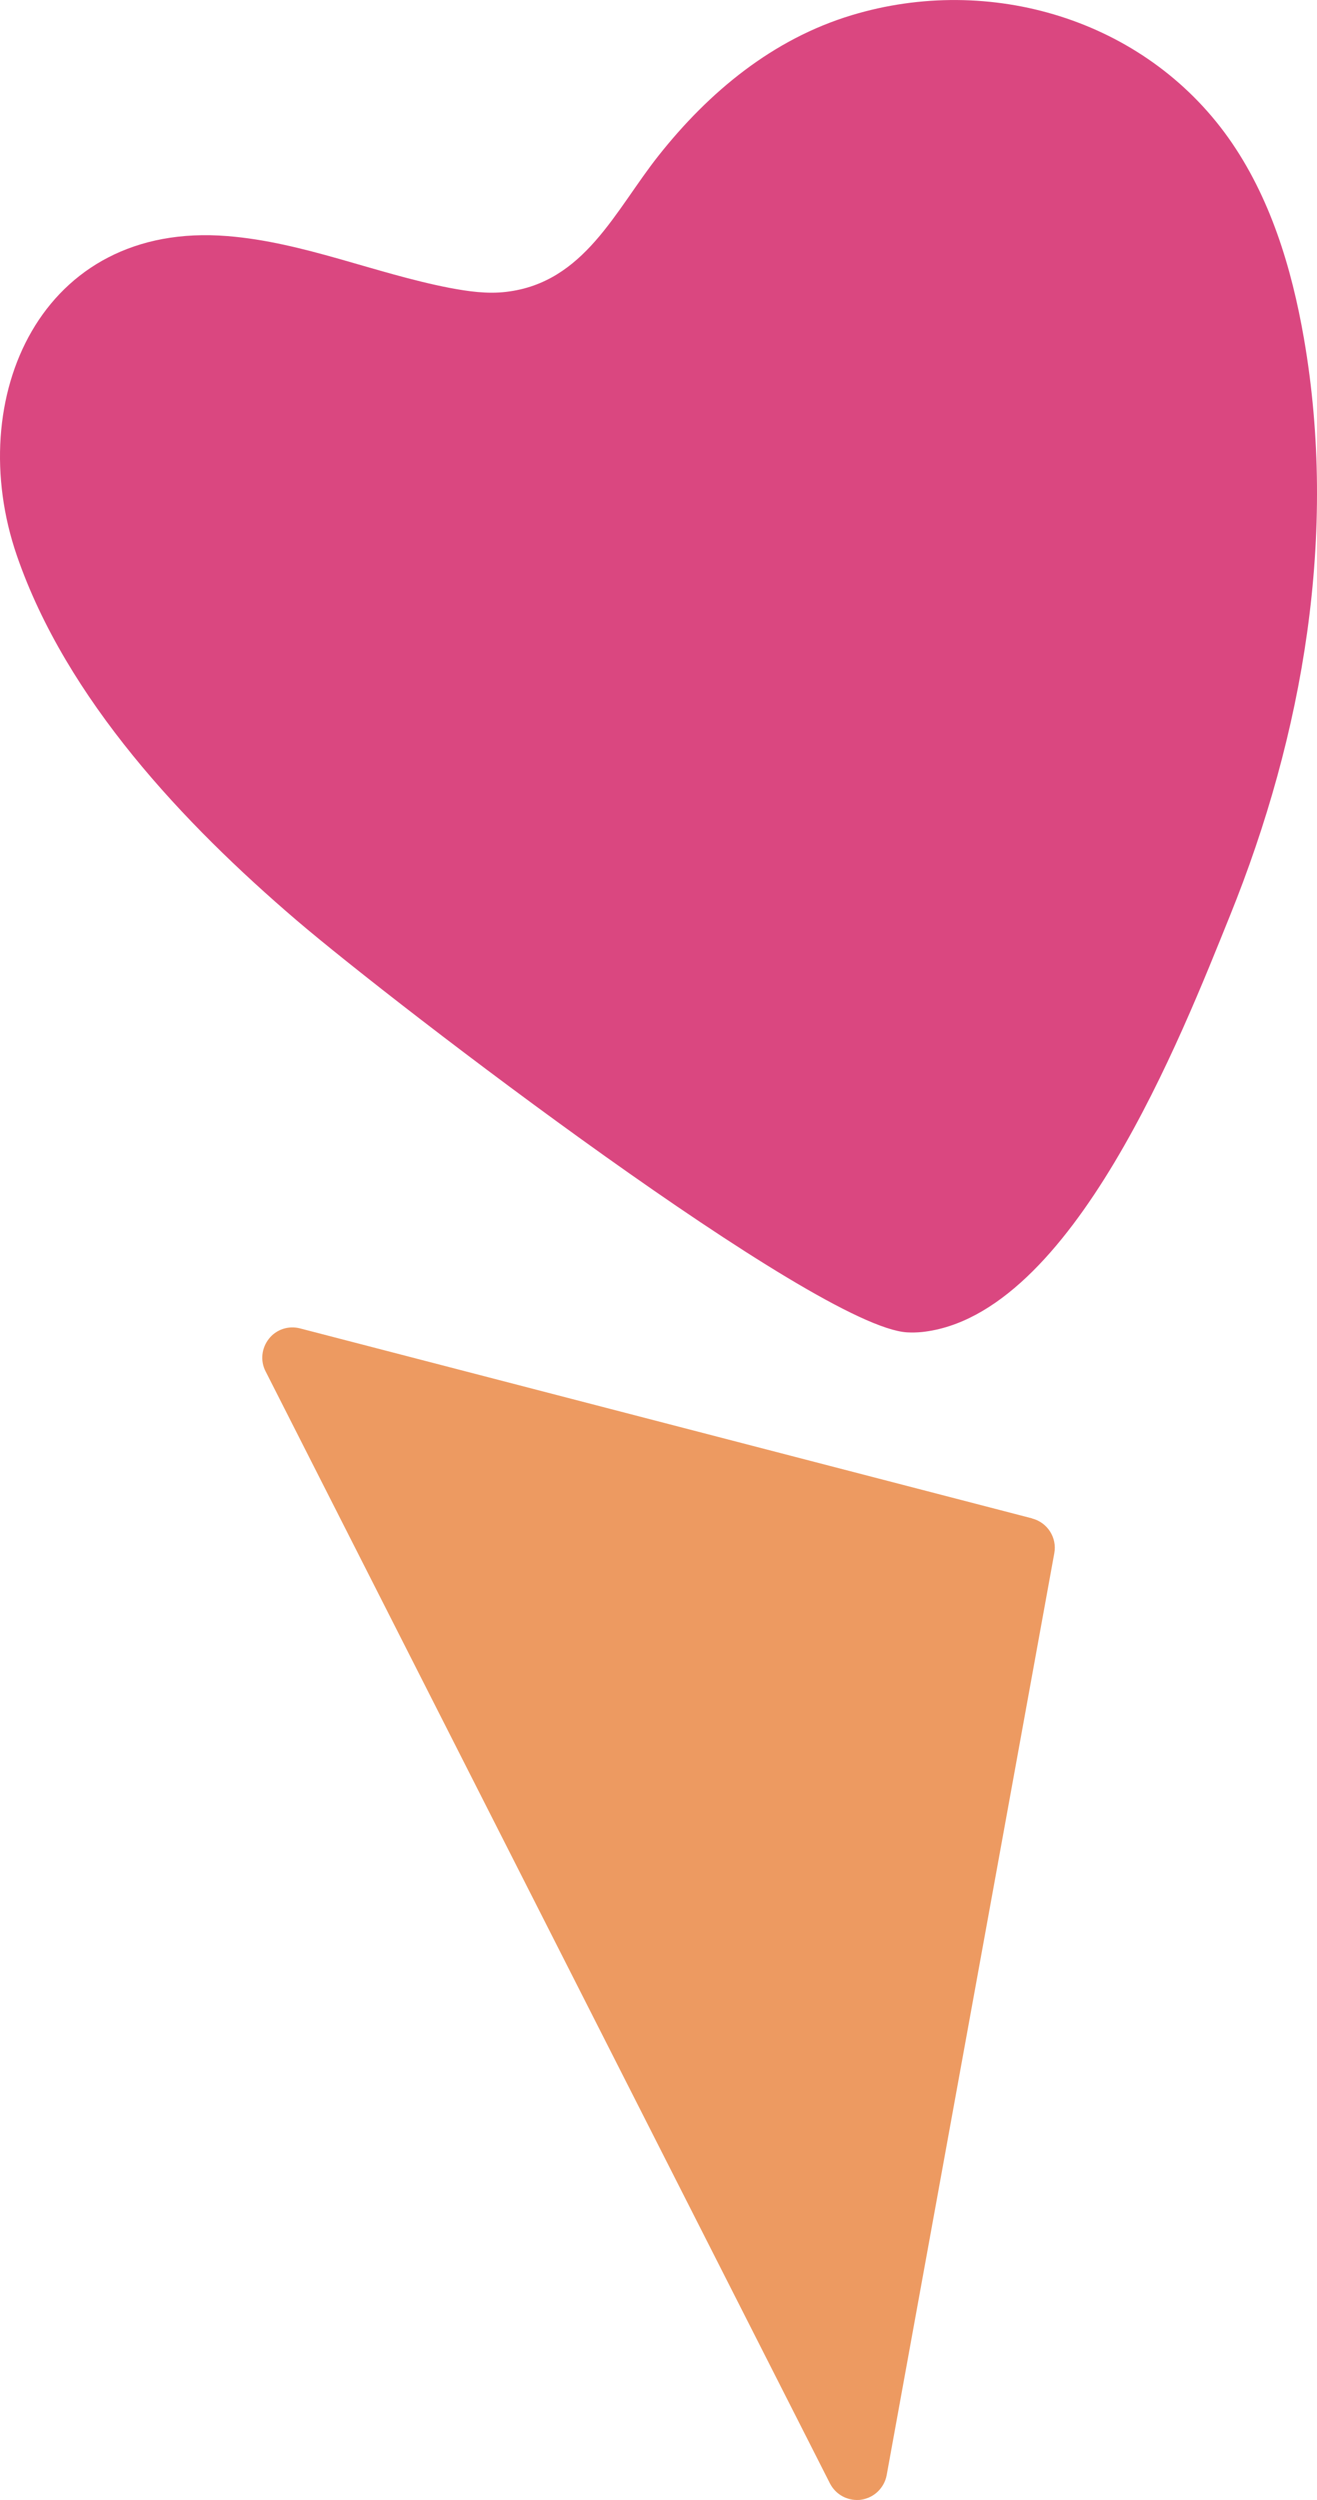
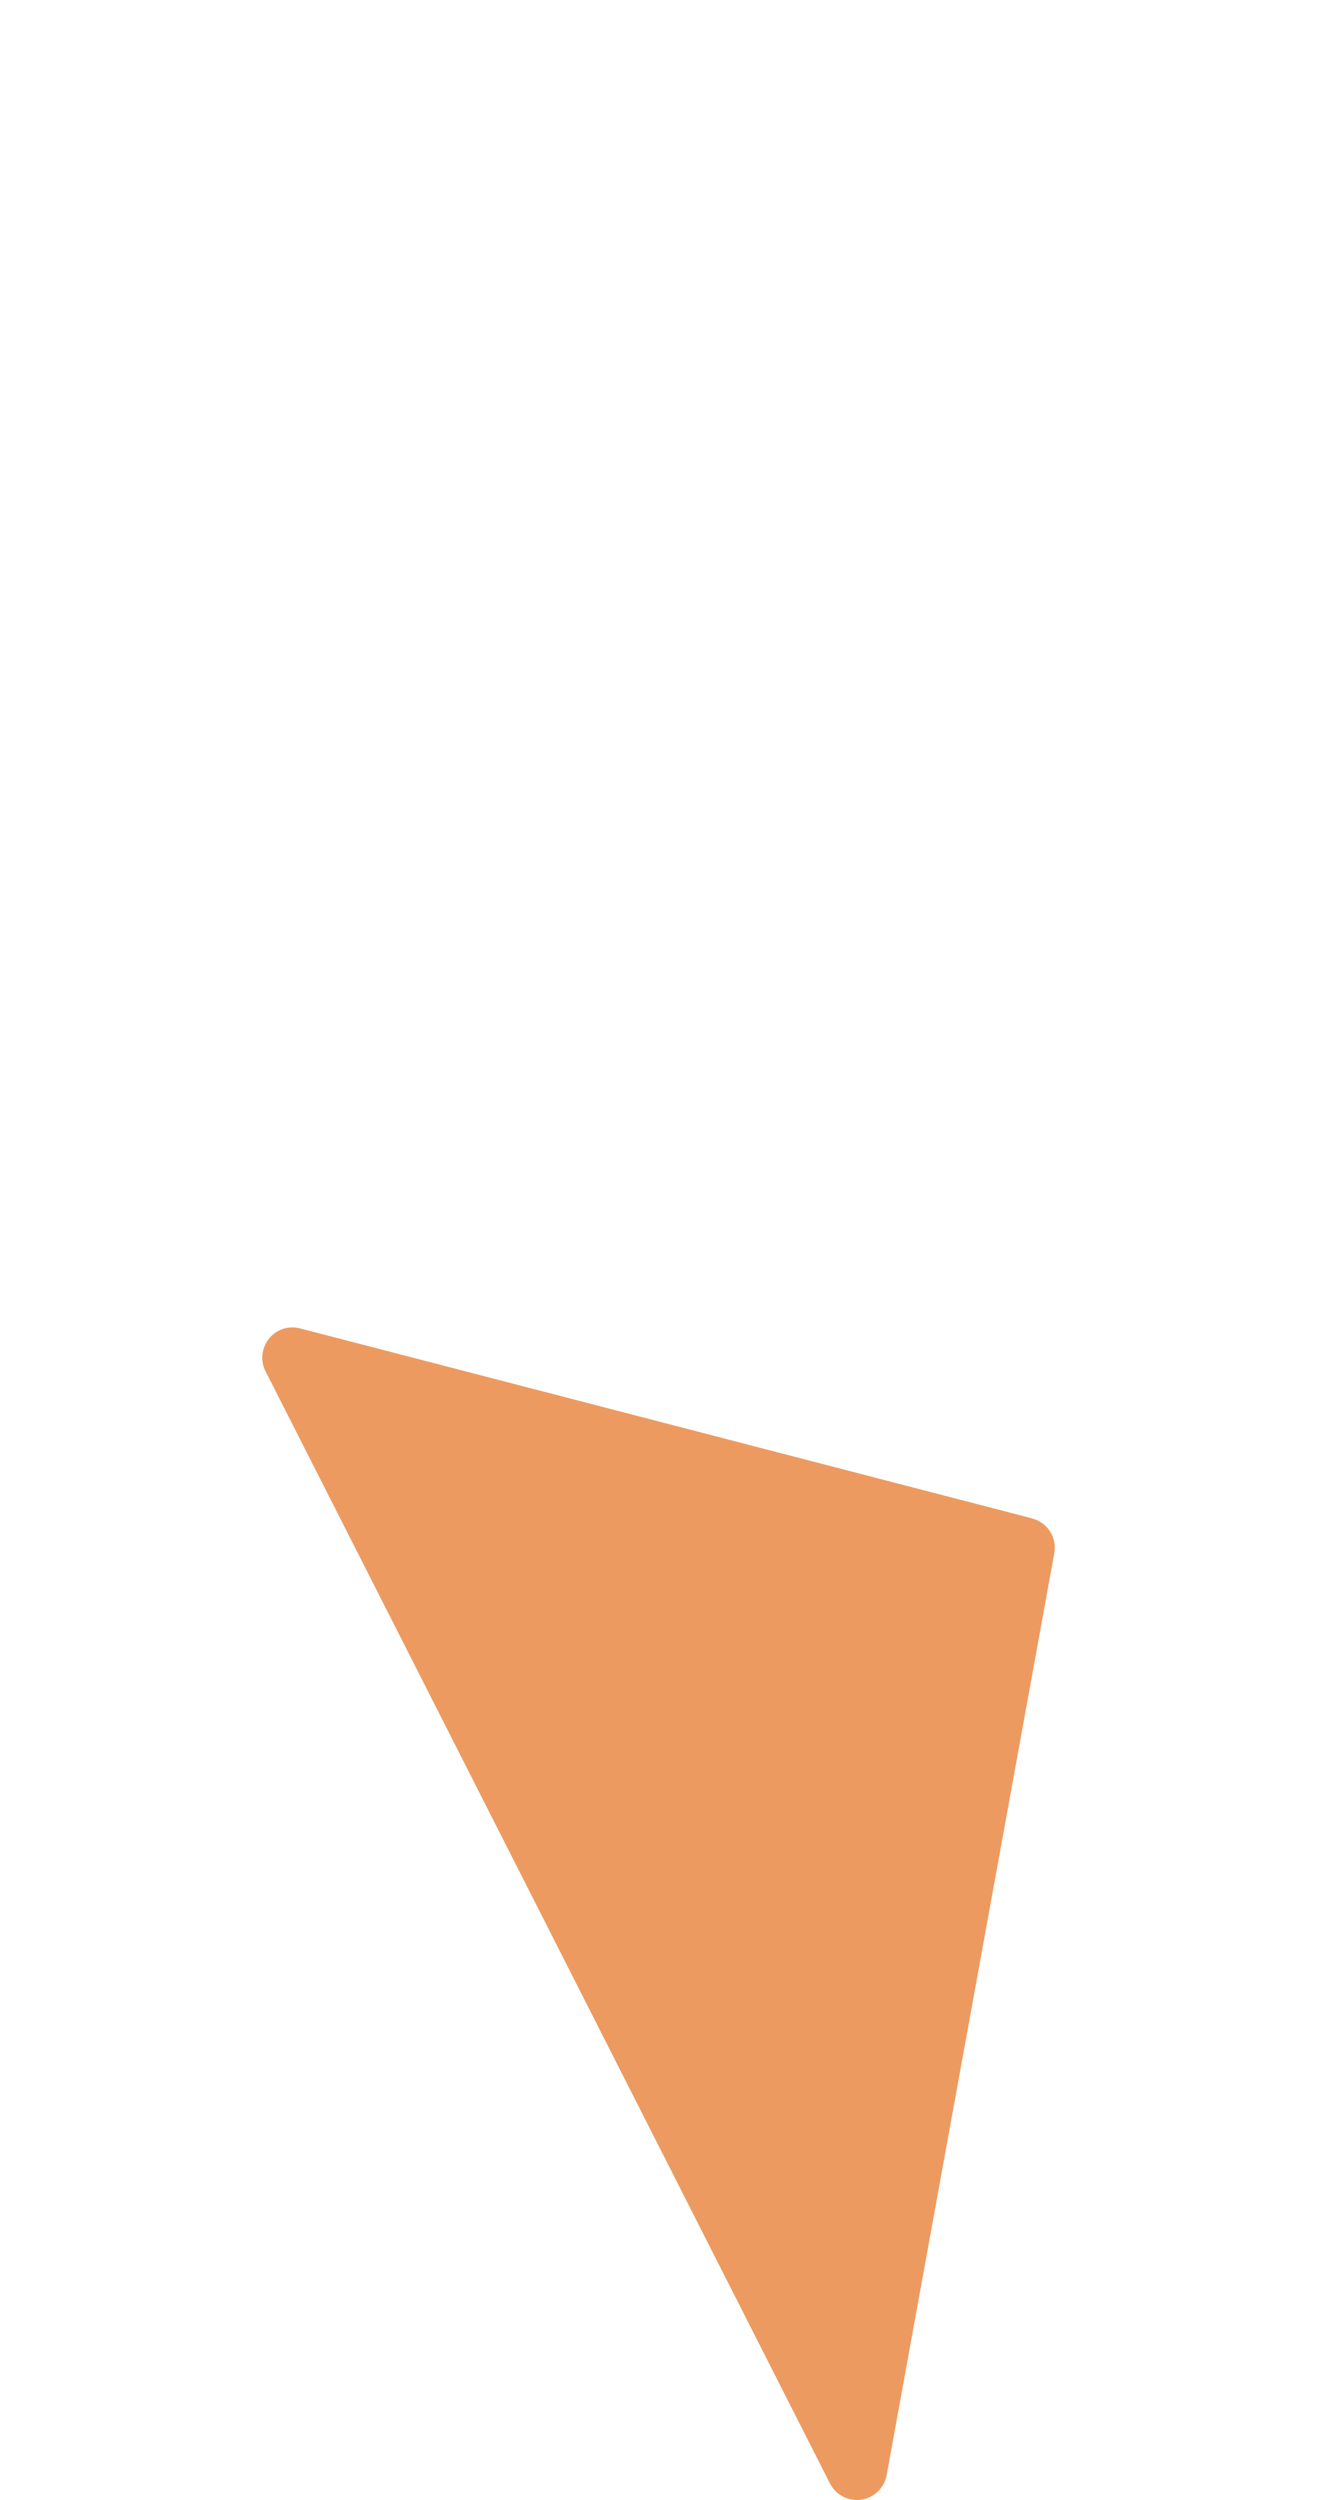
<svg xmlns="http://www.w3.org/2000/svg" id="Layer_2" data-name="Layer 2" viewBox="0 0 92.85 176.18">
  <defs>
    <style>
      .cls-1 {
        fill: #ed9a61;
      }

      .cls-1, .cls-2 {
        stroke-width: 0px;
      }

      .cls-2 {
        fill: #da4780;
      }
    </style>
  </defs>
  <g id="Artwork">
    <path class="cls-1" d="M72.76,107.01l-51.61-13.39c-.81-.21-1.67.07-2.19.73s-.62,1.55-.24,2.29l39.79,78.38c.37.72,1.1,1.17,1.9,1.17.1,0,.2,0,.31-.02.9-.13,1.62-.83,1.79-1.72l11.82-64.99c.2-1.09-.48-2.16-1.56-2.44Z" />
-     <path class="cls-2" d="M63.95,93.9c.35.02.69.01,1.02-.02,10.65-1.11,18.37-21,21.73-29.31,5.2-12.85,7.61-26.95,5.23-40.71-.87-5.01-2.39-10.01-5.33-14.15C80.64,1.34,69.77-1.87,60.05,1.07c-5.57,1.68-10.07,5.41-13.63,9.91-3.05,3.85-5.22,8.94-10.73,9.59-1.33.16-2.67-.03-3.99-.28-5.27-1.02-10.31-3.22-15.65-3.65C2.86,15.56-2.63,28.08,1.19,39.16c3.49,10.12,11.73,18.86,19.72,25.7,7.06,6.03,36.63,28.66,43.04,29.04Z" />
  </g>
</svg>